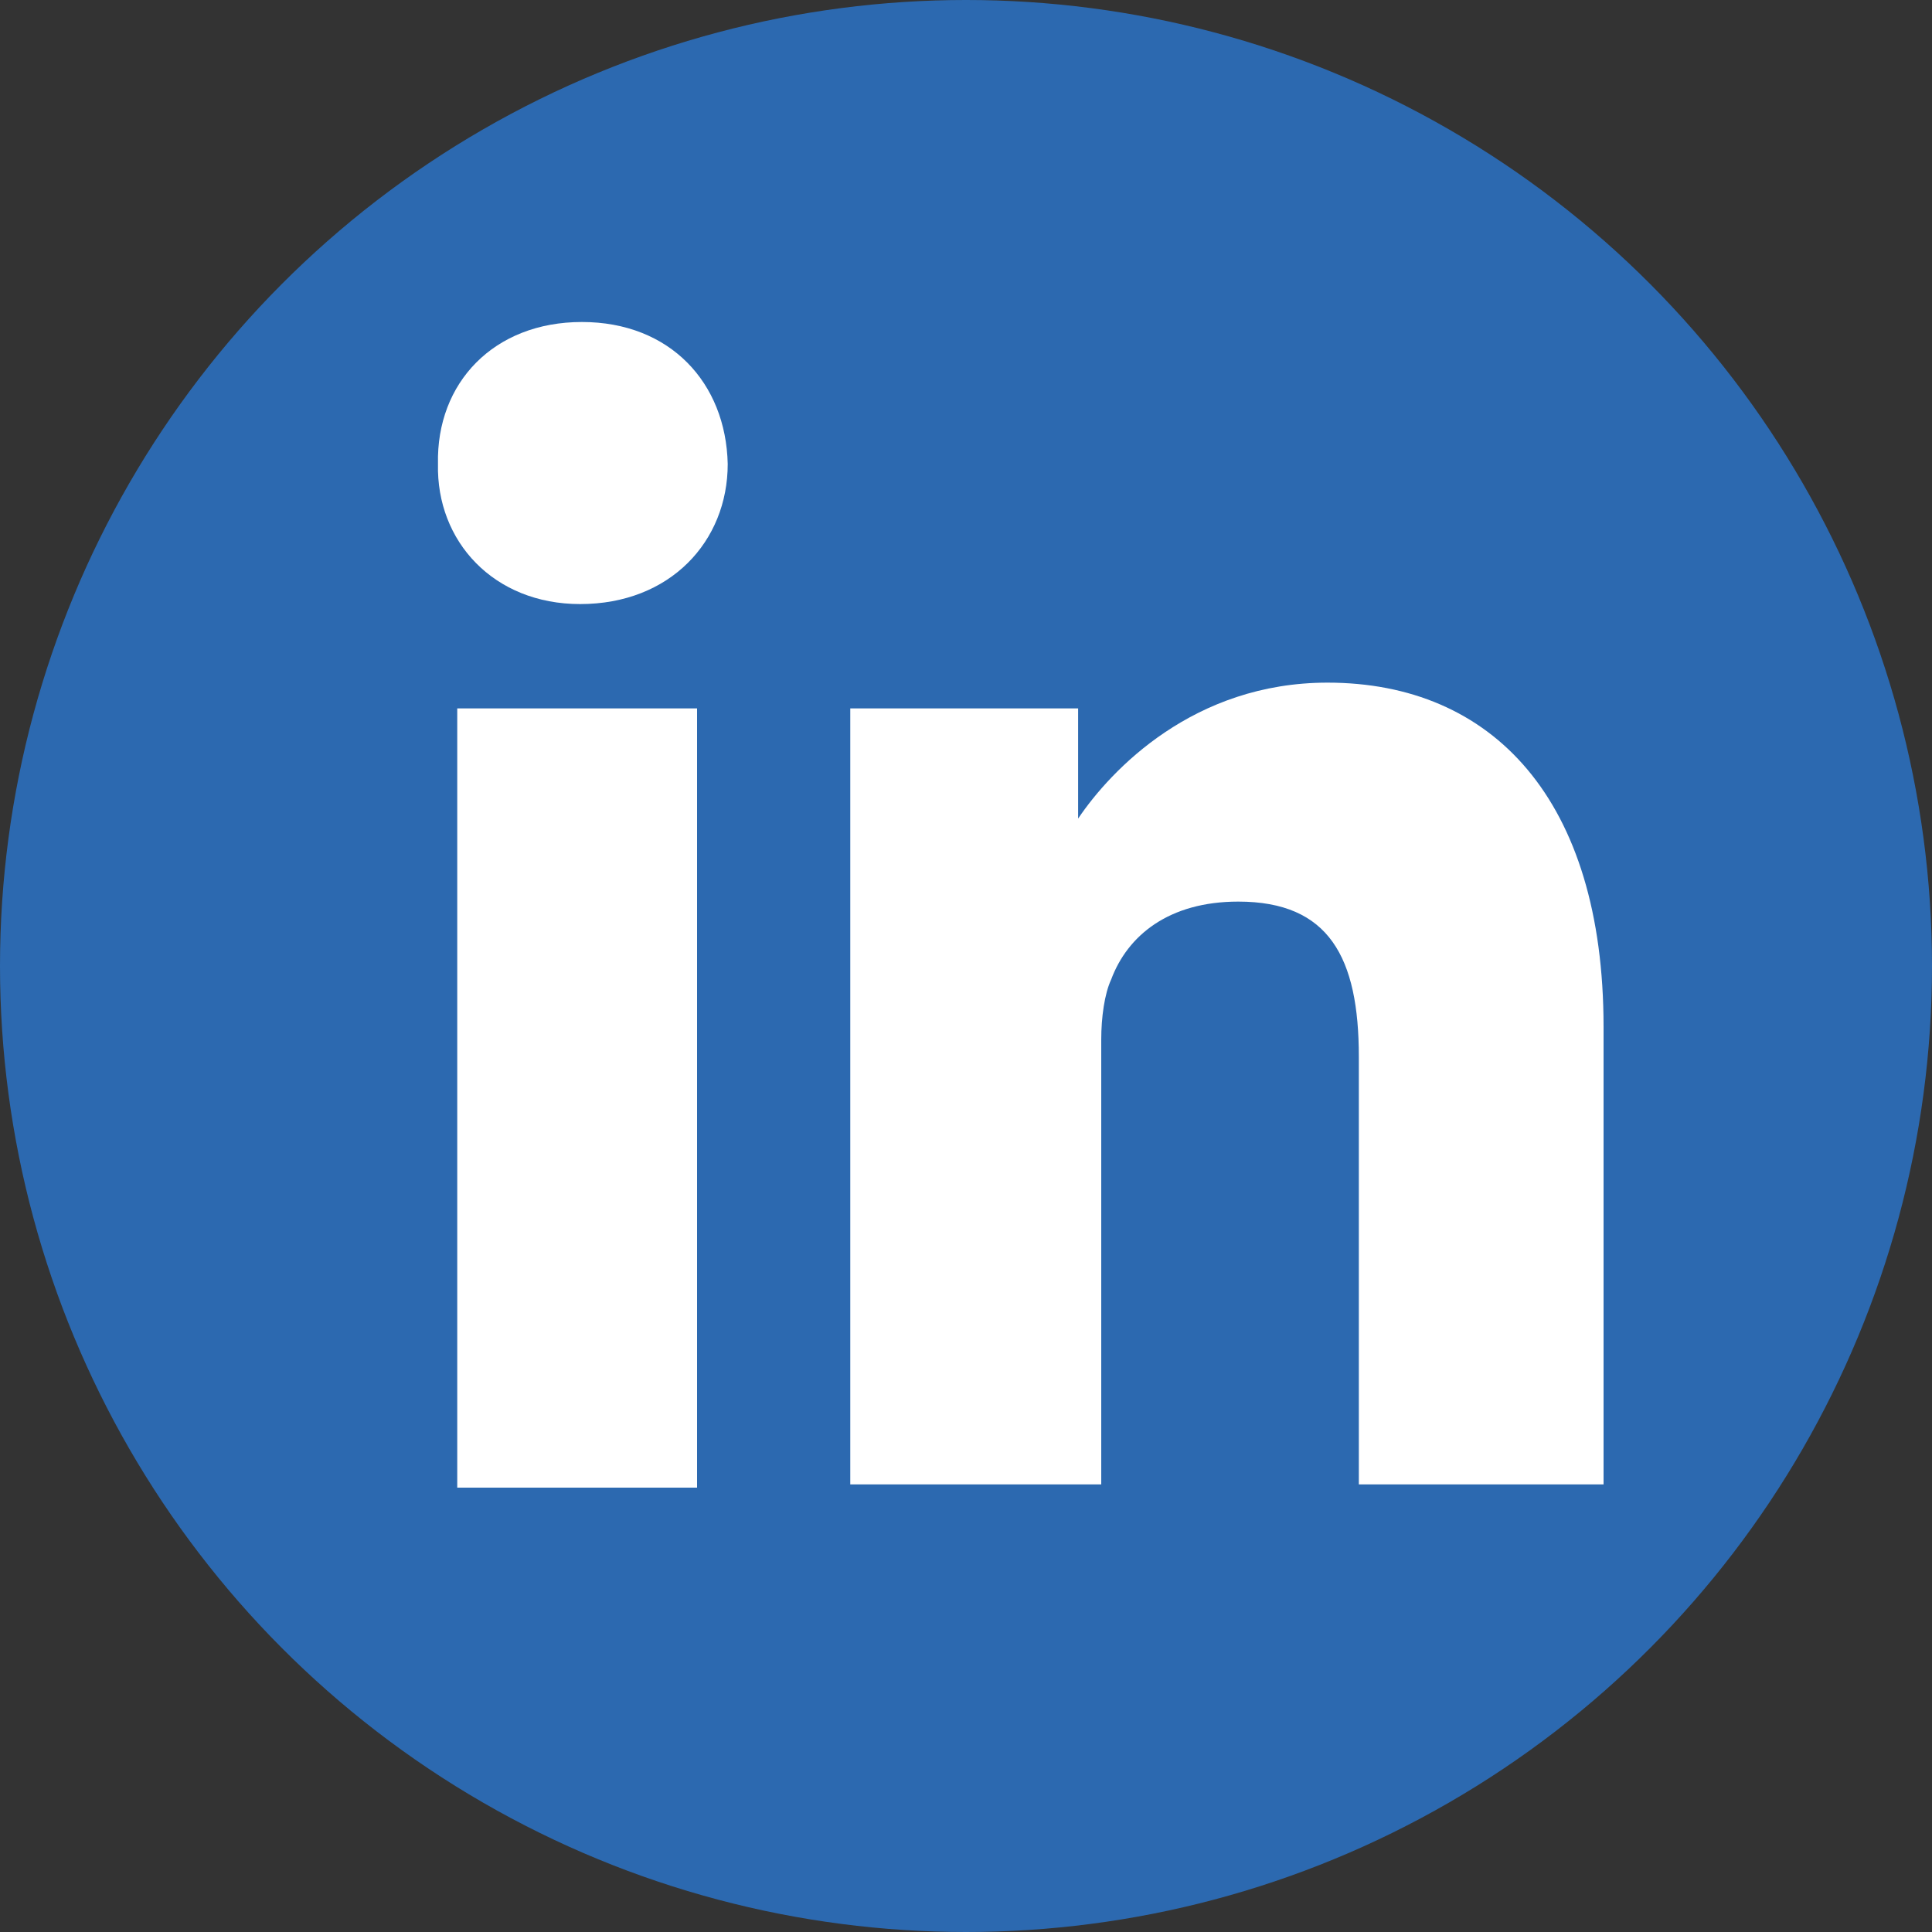
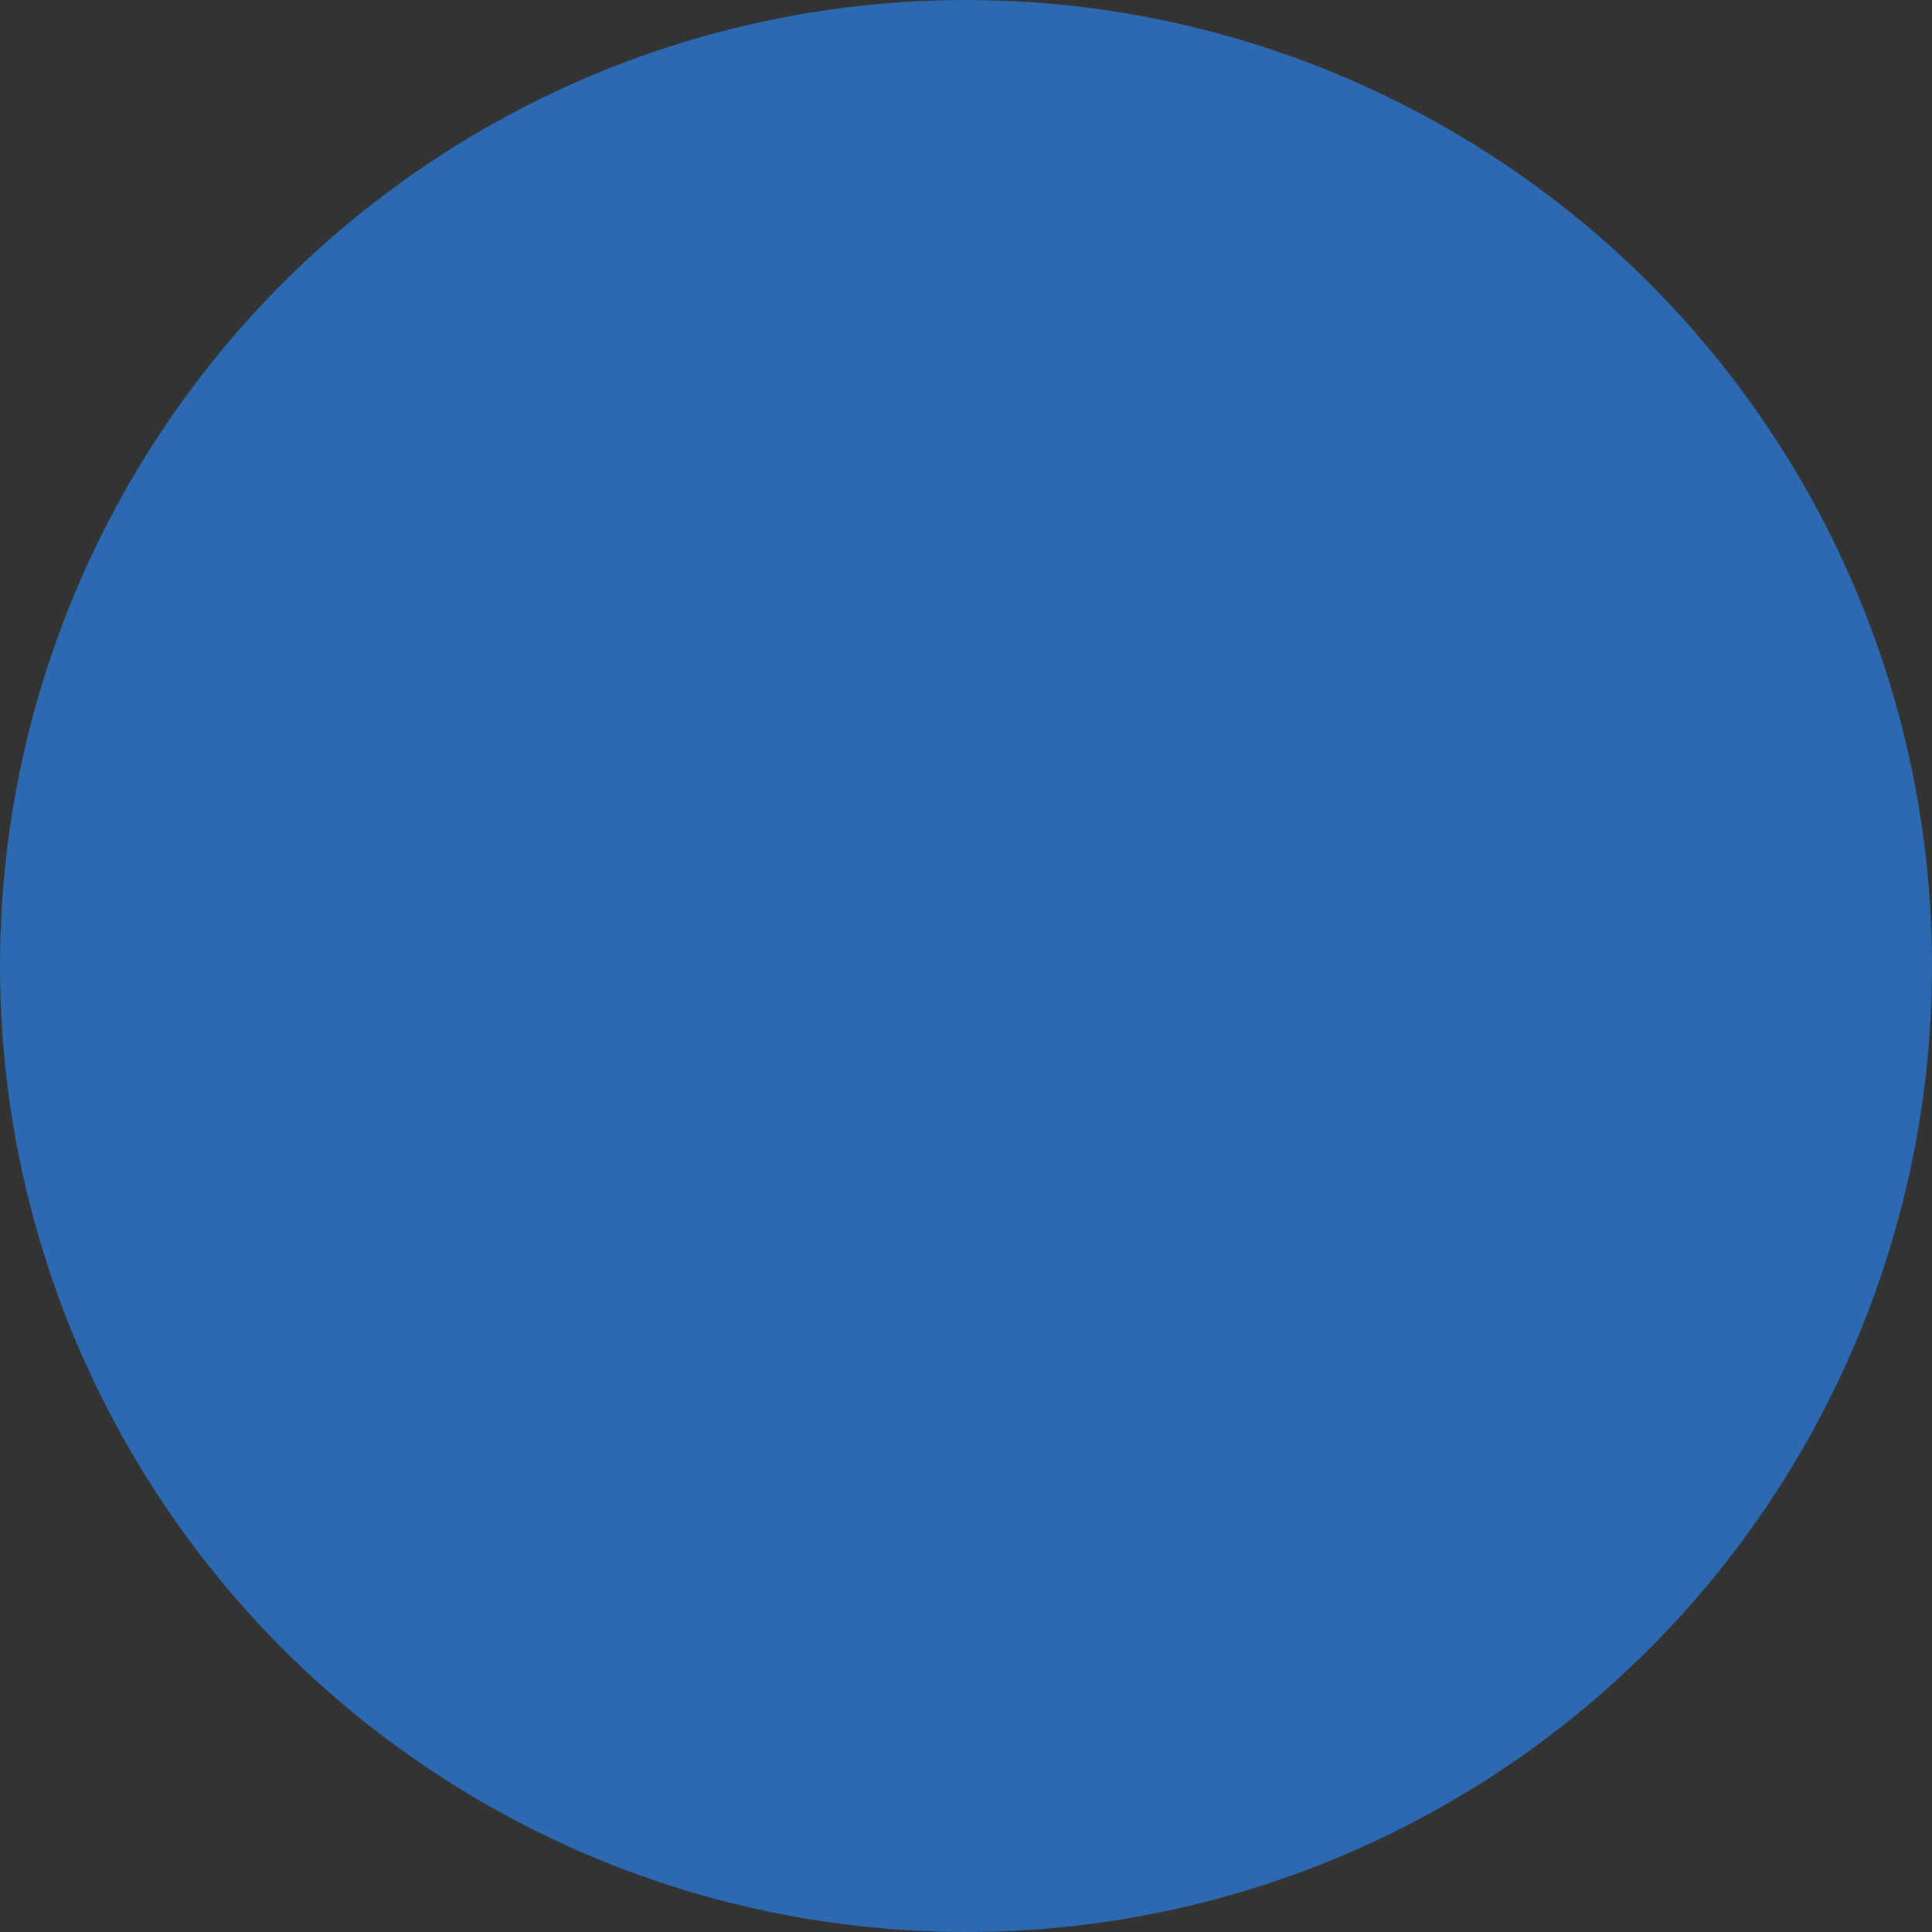
<svg xmlns="http://www.w3.org/2000/svg" width="30px" height="30px" viewBox="0 0 30 30" version="1.1">
  <rect x="0" y="0" width="30" height="30" fill="#333333" stroke="none" />
  <title>Group 25</title>
  <desc>Created with Sketch.</desc>
  <g id="Symbols" stroke="none" stroke-width="1" fill="none" fill-rule="evenodd">
    <g id="Group-25">
      <circle id="Oval" fill="#2C69B0" cx="15" cy="15" r="15" />
-       <path d="M10.824,23.1 L7.1,23.1 L7.1,11 L10.824,11 L10.824,23.1 Z M9.036,5 C10.406,5 11.272,5.945 11.3,7.204 C11.3,8.407 10.406,9.38 9.008,9.38 C7.667,9.38 6.773,8.407 6.801,7.204 C6.773,5.945 7.667,5 9.036,5 Z M13.203,23.05 L13.203,14.892 L13.203,11 L16.741,11 L16.741,12.711 C17.254,11.951 18.536,10.6 20.613,10.6 C23.177,10.6 24.9,12.417 24.9,15.945 L24.9,23.05 L21.1,23.05 L21.1,16.41 C21.1,14.867 20.638,14 19.228,14 C18.151,14 17.51,14.524 17.254,15.21 C17.151,15.431 17.1,15.798 17.1,16.141 L17.1,23.05 L16.926,23.05 L13.203,23.05 Z" id="in" fill="#FFFFFF" fill-rule="nonzero" />
    </g>
  </g>
</svg>